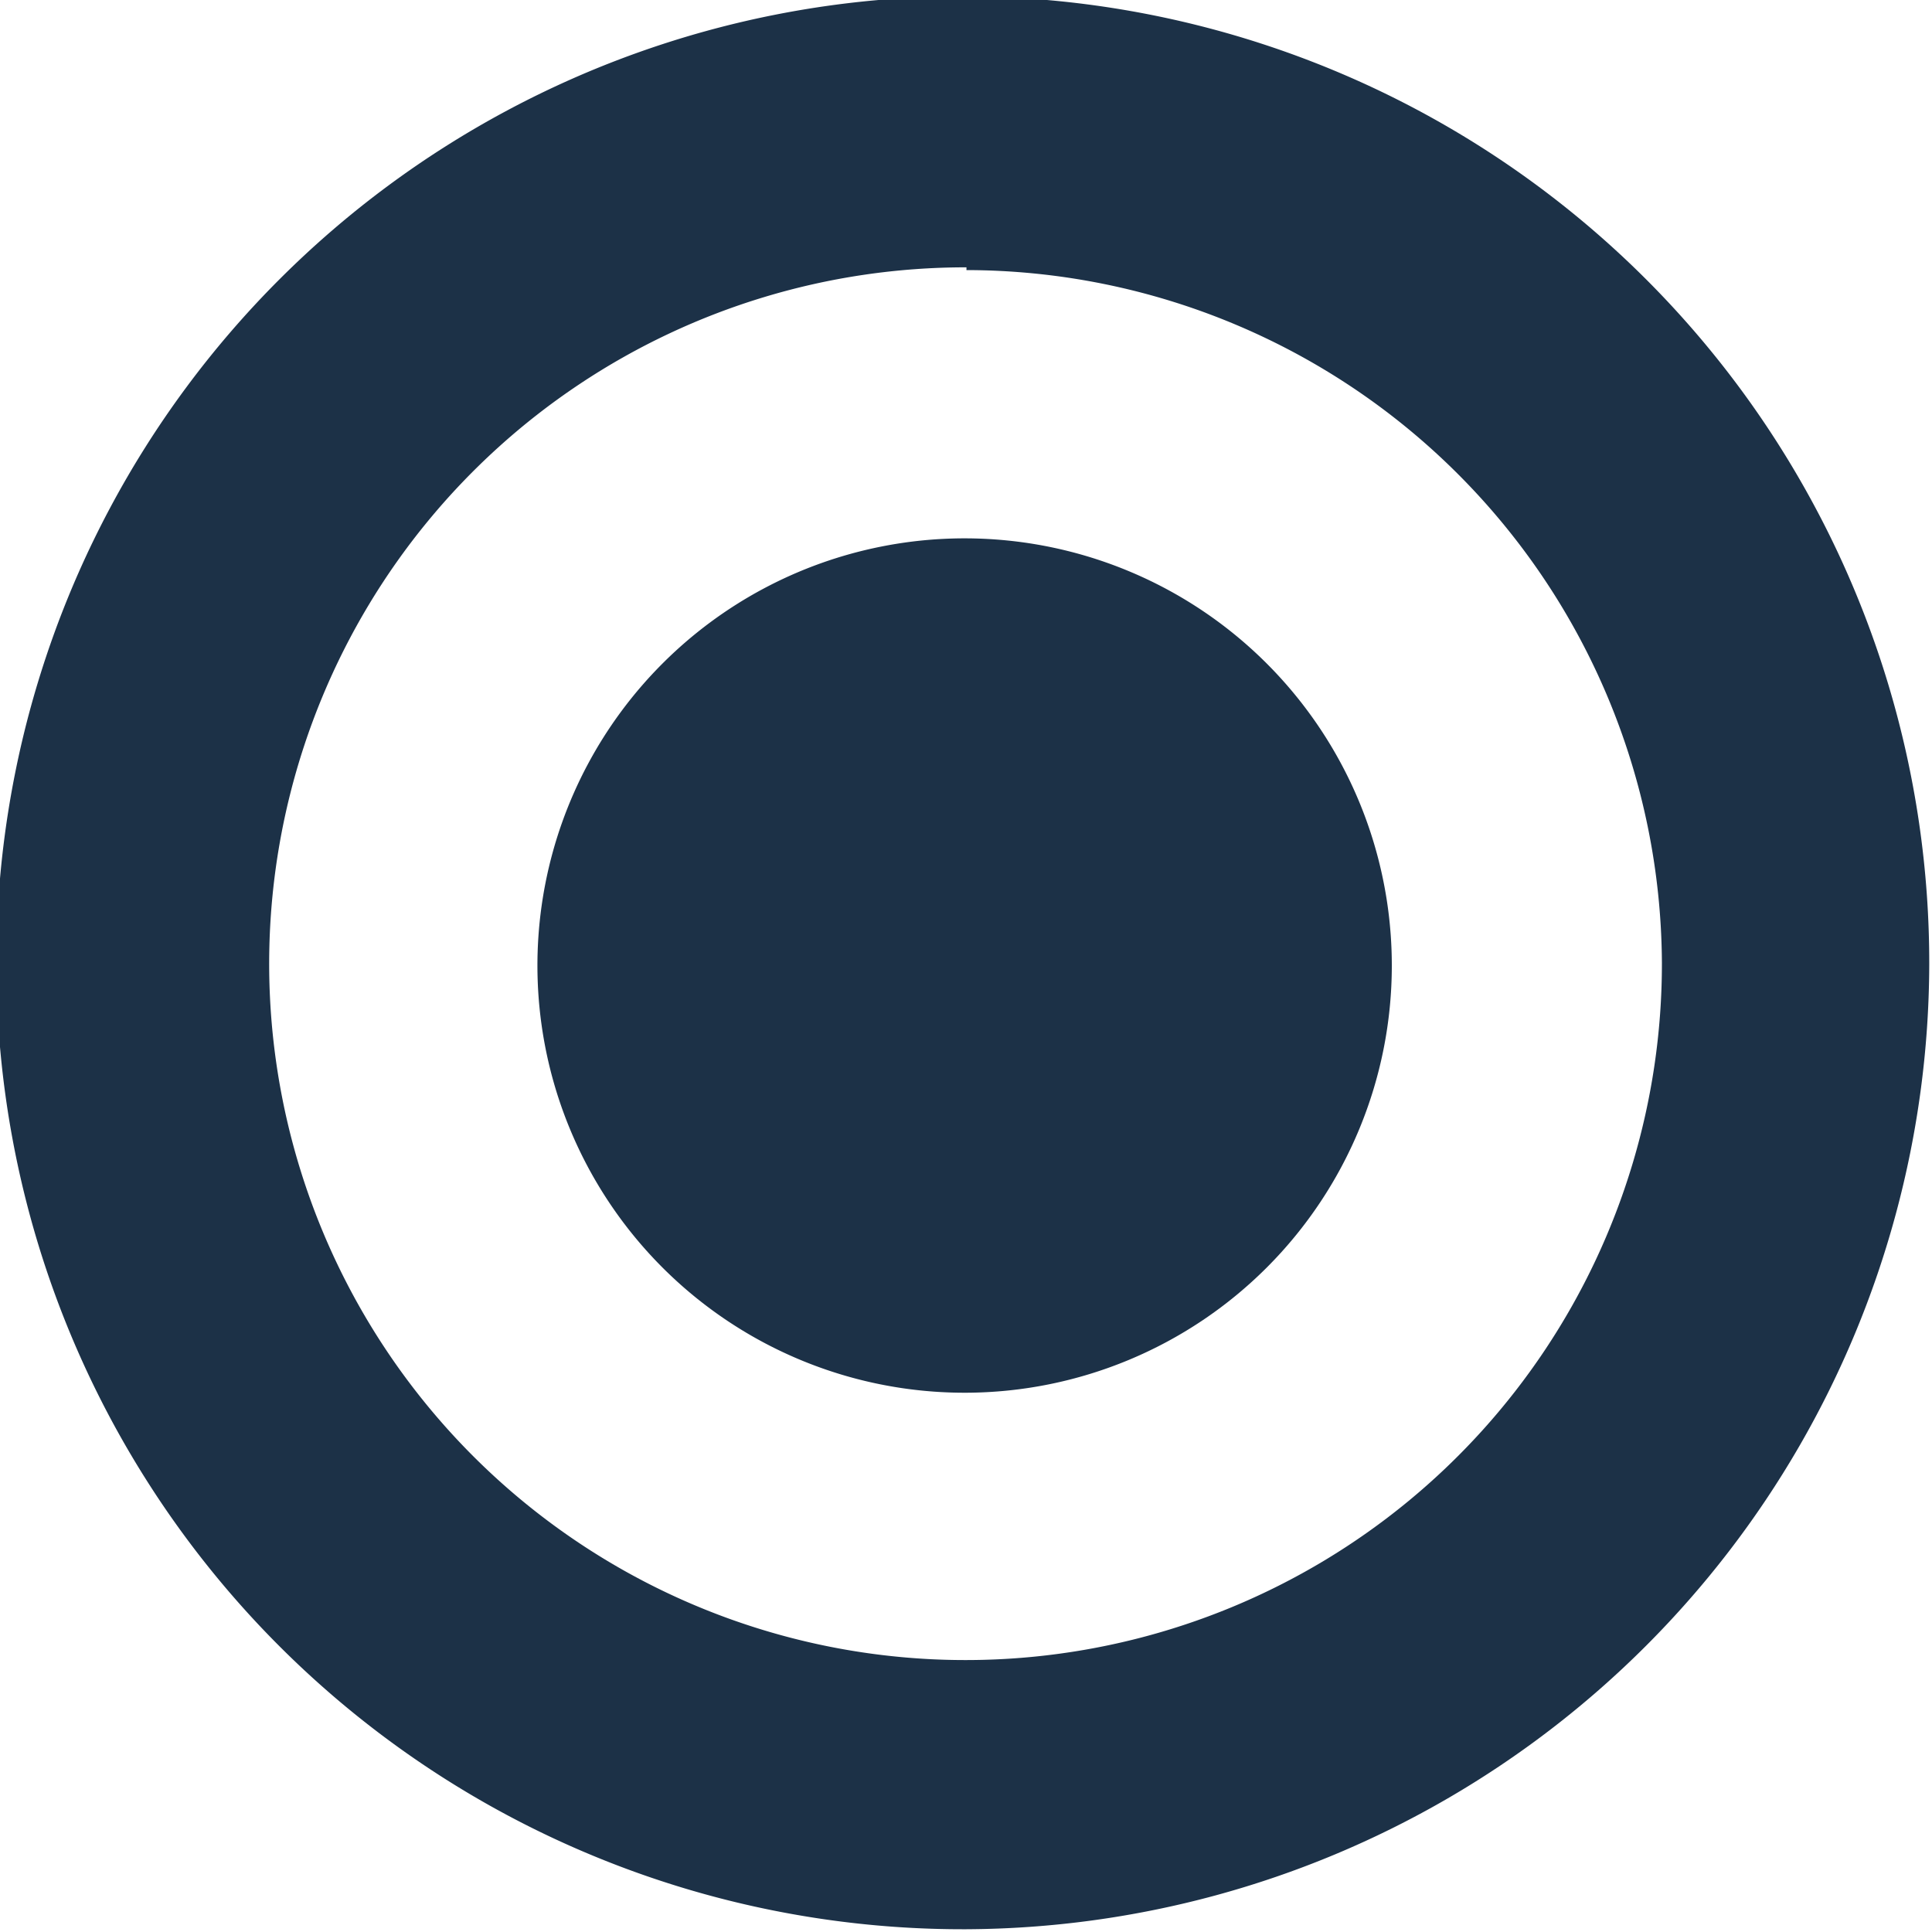
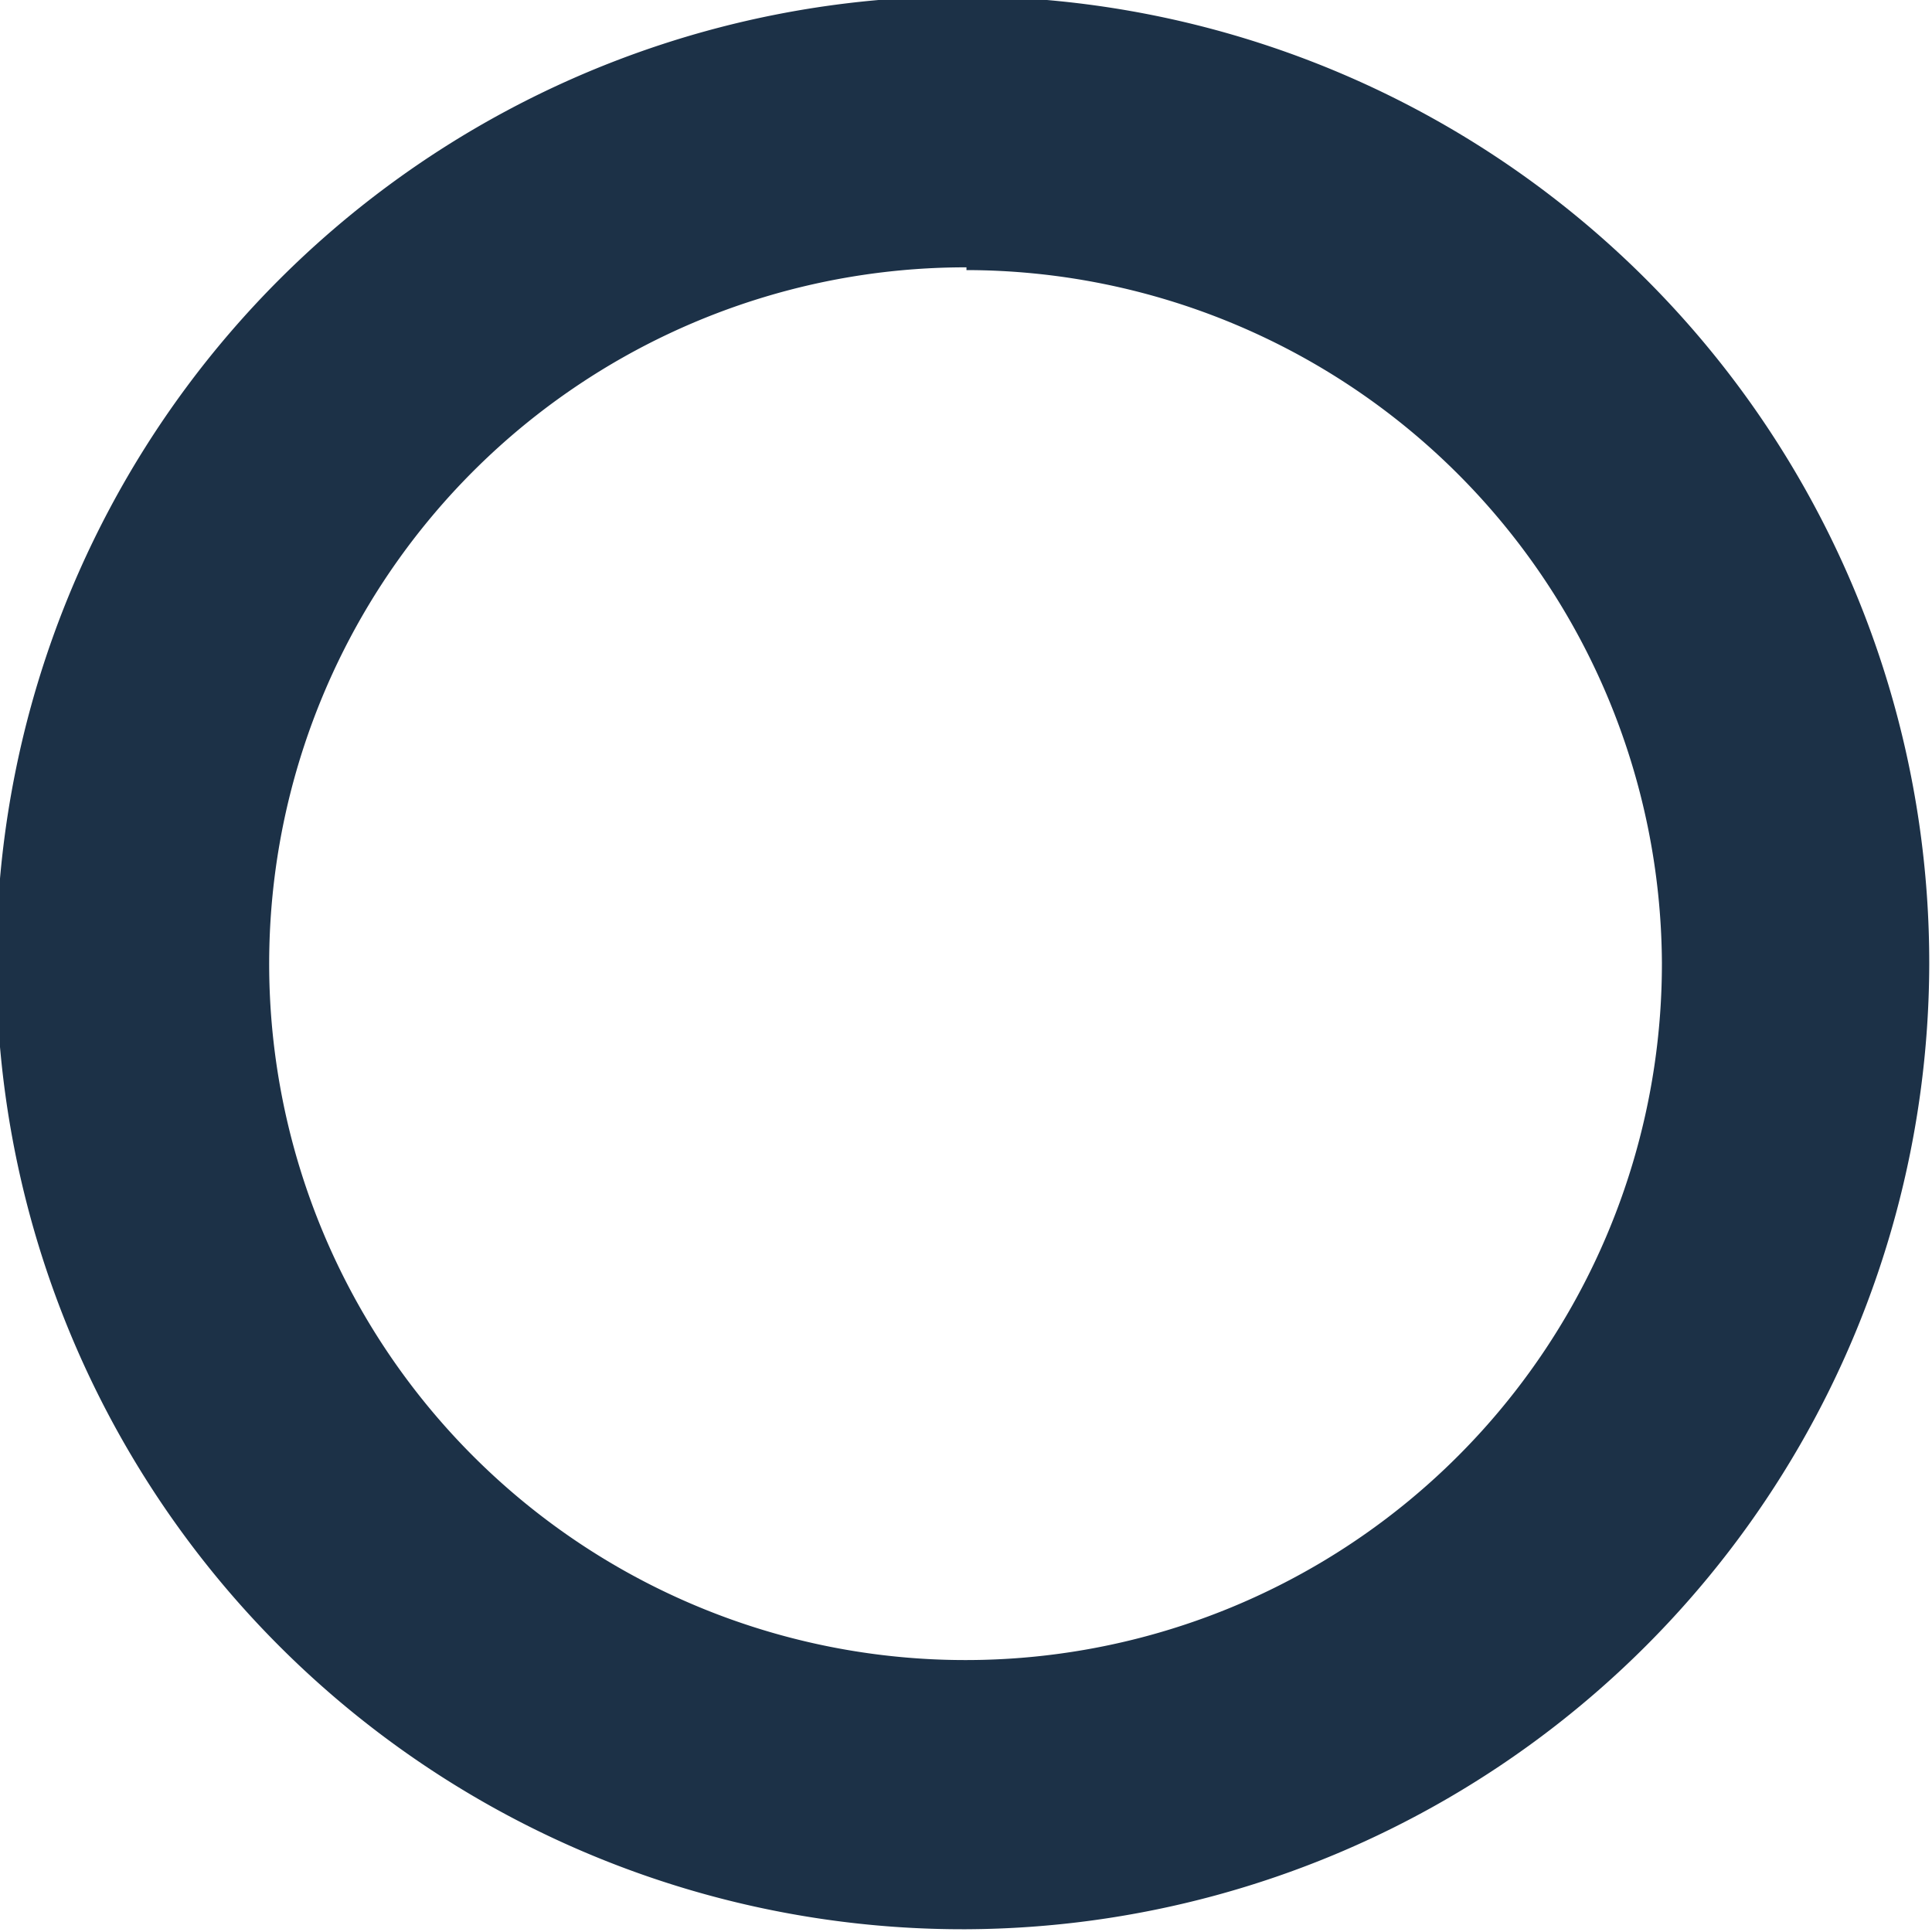
<svg xmlns="http://www.w3.org/2000/svg" viewBox="0 0 21.03 21.03">
  <defs>
    <style>.cls-1{fill:#1c3147;}</style>
  </defs>
  <g id="Calque_2" data-name="Calque 2">
    <g id="Calque_6" data-name="Calque 6">
      <path class="cls-1" d="M10.52,21A10.52,10.52,0,1,1,21,10.51,10.53,10.53,0,0,1,10.52,21Zm0-18.09a7.58,7.58,0,1,0,7.57,7.57A7.58,7.58,0,0,0,10.52,2.94Z" />
-       <path class="cls-1" d="M10.51,15.16a4.65,4.65,0,1,1,4.64-4.65A4.65,4.65,0,0,1,10.51,15.16Z" />
    </g>
  </g>
</svg>